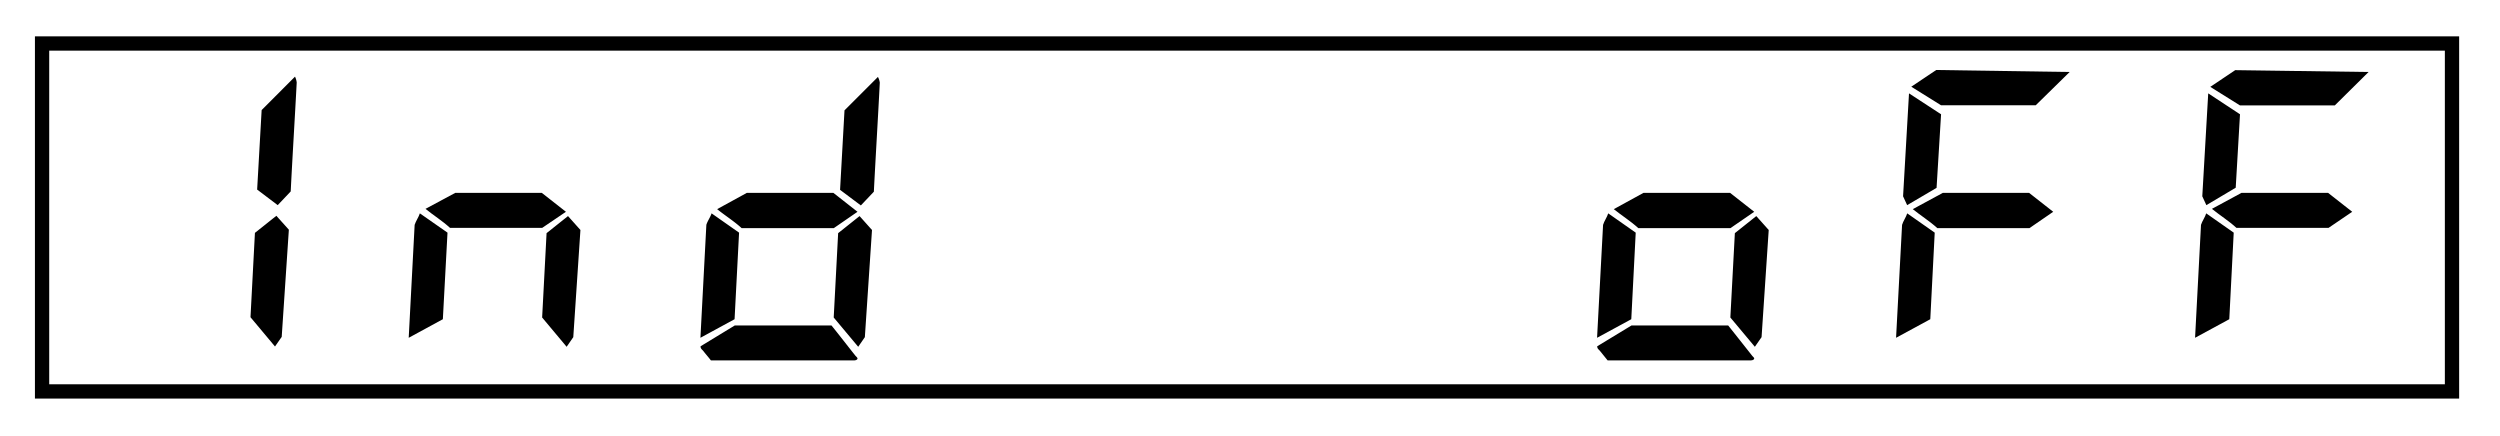
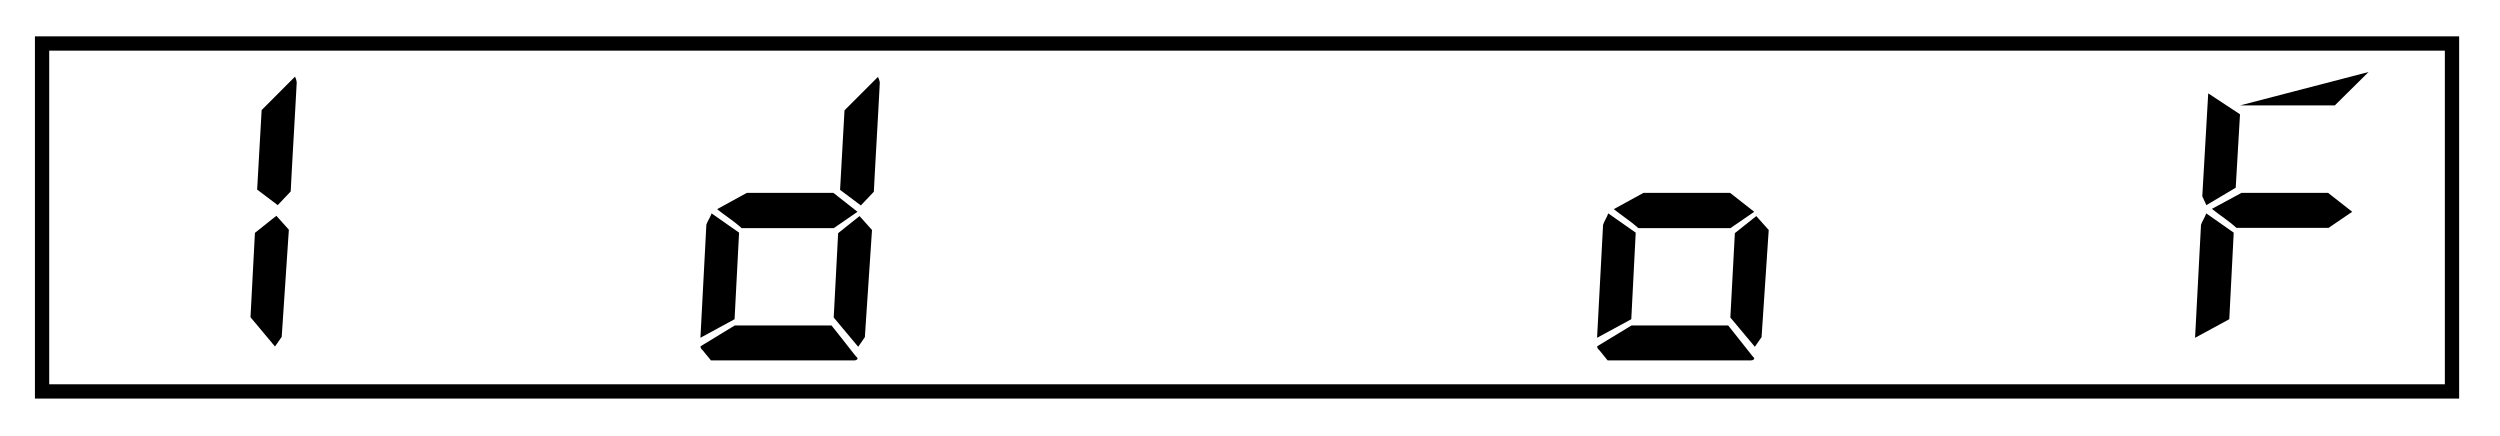
<svg xmlns="http://www.w3.org/2000/svg" viewBox="0 0 350 61">
  <path d="M344.28,55.8H4.89V5.09H344.28ZM6.89,53.8H342.28V7.09H6.89Z" />
  <g>
    <path d="M40.44,32.16l-1,15-.94,1.35-3.43-4.1.62-11.81,3-2.39Zm1.1-20.6c-.27,5.15-.58,10.09-.84,15.24l-1.82,1.92L36,26.54l.63-11.13,4.67-4.68A2.45,2.45,0,0,1,41.54,11.56Z" />
-     <path d="M62.65,32.57,62,44.69l-4.78,2.6.83-15.81c.16-.52.57-1.09.73-1.61ZM75.85,27l3.38,2.65L75.91,31.9H63c-1.09-1-2.34-1.77-3.43-2.66L63.74,27Zm5.41,5.2-1,15-.93,1.35-3.43-4.1.62-11.81,3-2.39Z" />
    <path d="M103.47,32.57l-.63,12.12-4.78,2.6.83-15.81c.15-.52.57-1.09.73-1.61Zm12.94,13c1.1,1.35,2.29,2.91,3.38,4.27.16.15.26.26.26.36s-.15.26-.52.26h-20c-.36-.47-.73-.88-1.09-1.35-.15-.16-.36-.31-.36-.57v-.06l4.78-2.91ZM116.67,27l3.38,2.65-3.32,2.29h-12.9c-1.09-1-2.34-1.77-3.43-2.66L104.56,27Zm5.41,5.2-1,15-.93,1.35-3.43-4.1.62-11.81,3-2.39Zm1.09-20.6c-.26,5.15-.57,10.09-.83,15.24l-1.82,1.92-2.91-2.18.62-11.13,4.68-4.68A2.42,2.42,0,0,1,123.17,11.56Z" />
  </g>
  <g>
    <path d="M229,32.57l-.62,12.12-4.79,2.6.84-15.81c.15-.52.57-1.09.72-1.61Zm12.95,13c1.09,1.35,2.29,2.91,3.38,4.27.16.15.26.26.26.36s-.16.26-.52.26h-20c-.36-.47-.73-.88-1.09-1.35-.16-.16-.37-.31-.37-.57v-.06l4.79-2.91ZM242.21,27l3.38,2.65-3.33,2.29H229.37c-1.1-1-2.34-1.77-3.44-2.66L230.09,27Zm5.41,5.2-1,15-.94,1.35-3.43-4.1.63-11.81,3-2.39Z" />
-     <path d="M270.86,32.57l-.62,12.12-4.79,2.6.84-15.81c.15-.52.57-1.09.72-1.61ZM271.75,16l-.63,10.3L267,28.72l-.57-1.24.83-14.41Zm18-5.92L285,14.74H271.75l-4.17-2.6,3.49-2.34ZM284.07,27l3.38,2.65-3.33,2.29H271.23c-1.1-1-2.35-1.77-3.44-2.66L272,27Z" />
-     <path d="M312.72,32.57l-.62,12.12-4.79,2.6.83-15.81c.16-.52.58-1.09.73-1.61ZM313.6,16,313,26.28l-4.11,2.44-.57-1.24.83-14.41Zm18-5.92-4.73,4.68H313.6l-4.16-2.6,3.49-2.34ZM325.93,27l3.38,2.65L326,31.9h-12.9c-1.09-1-2.34-1.77-3.43-2.66L313.81,27Z" />
+     <path d="M312.72,32.57l-.62,12.12-4.79,2.6.83-15.81c.16-.52.58-1.09.73-1.61ZM313.6,16,313,26.28l-4.11,2.44-.57-1.24.83-14.41Zm18-5.92-4.73,4.68H313.6ZM325.93,27l3.38,2.65L326,31.9h-12.9c-1.09-1-2.34-1.77-3.43-2.66L313.81,27Z" />
  </g>
</svg>